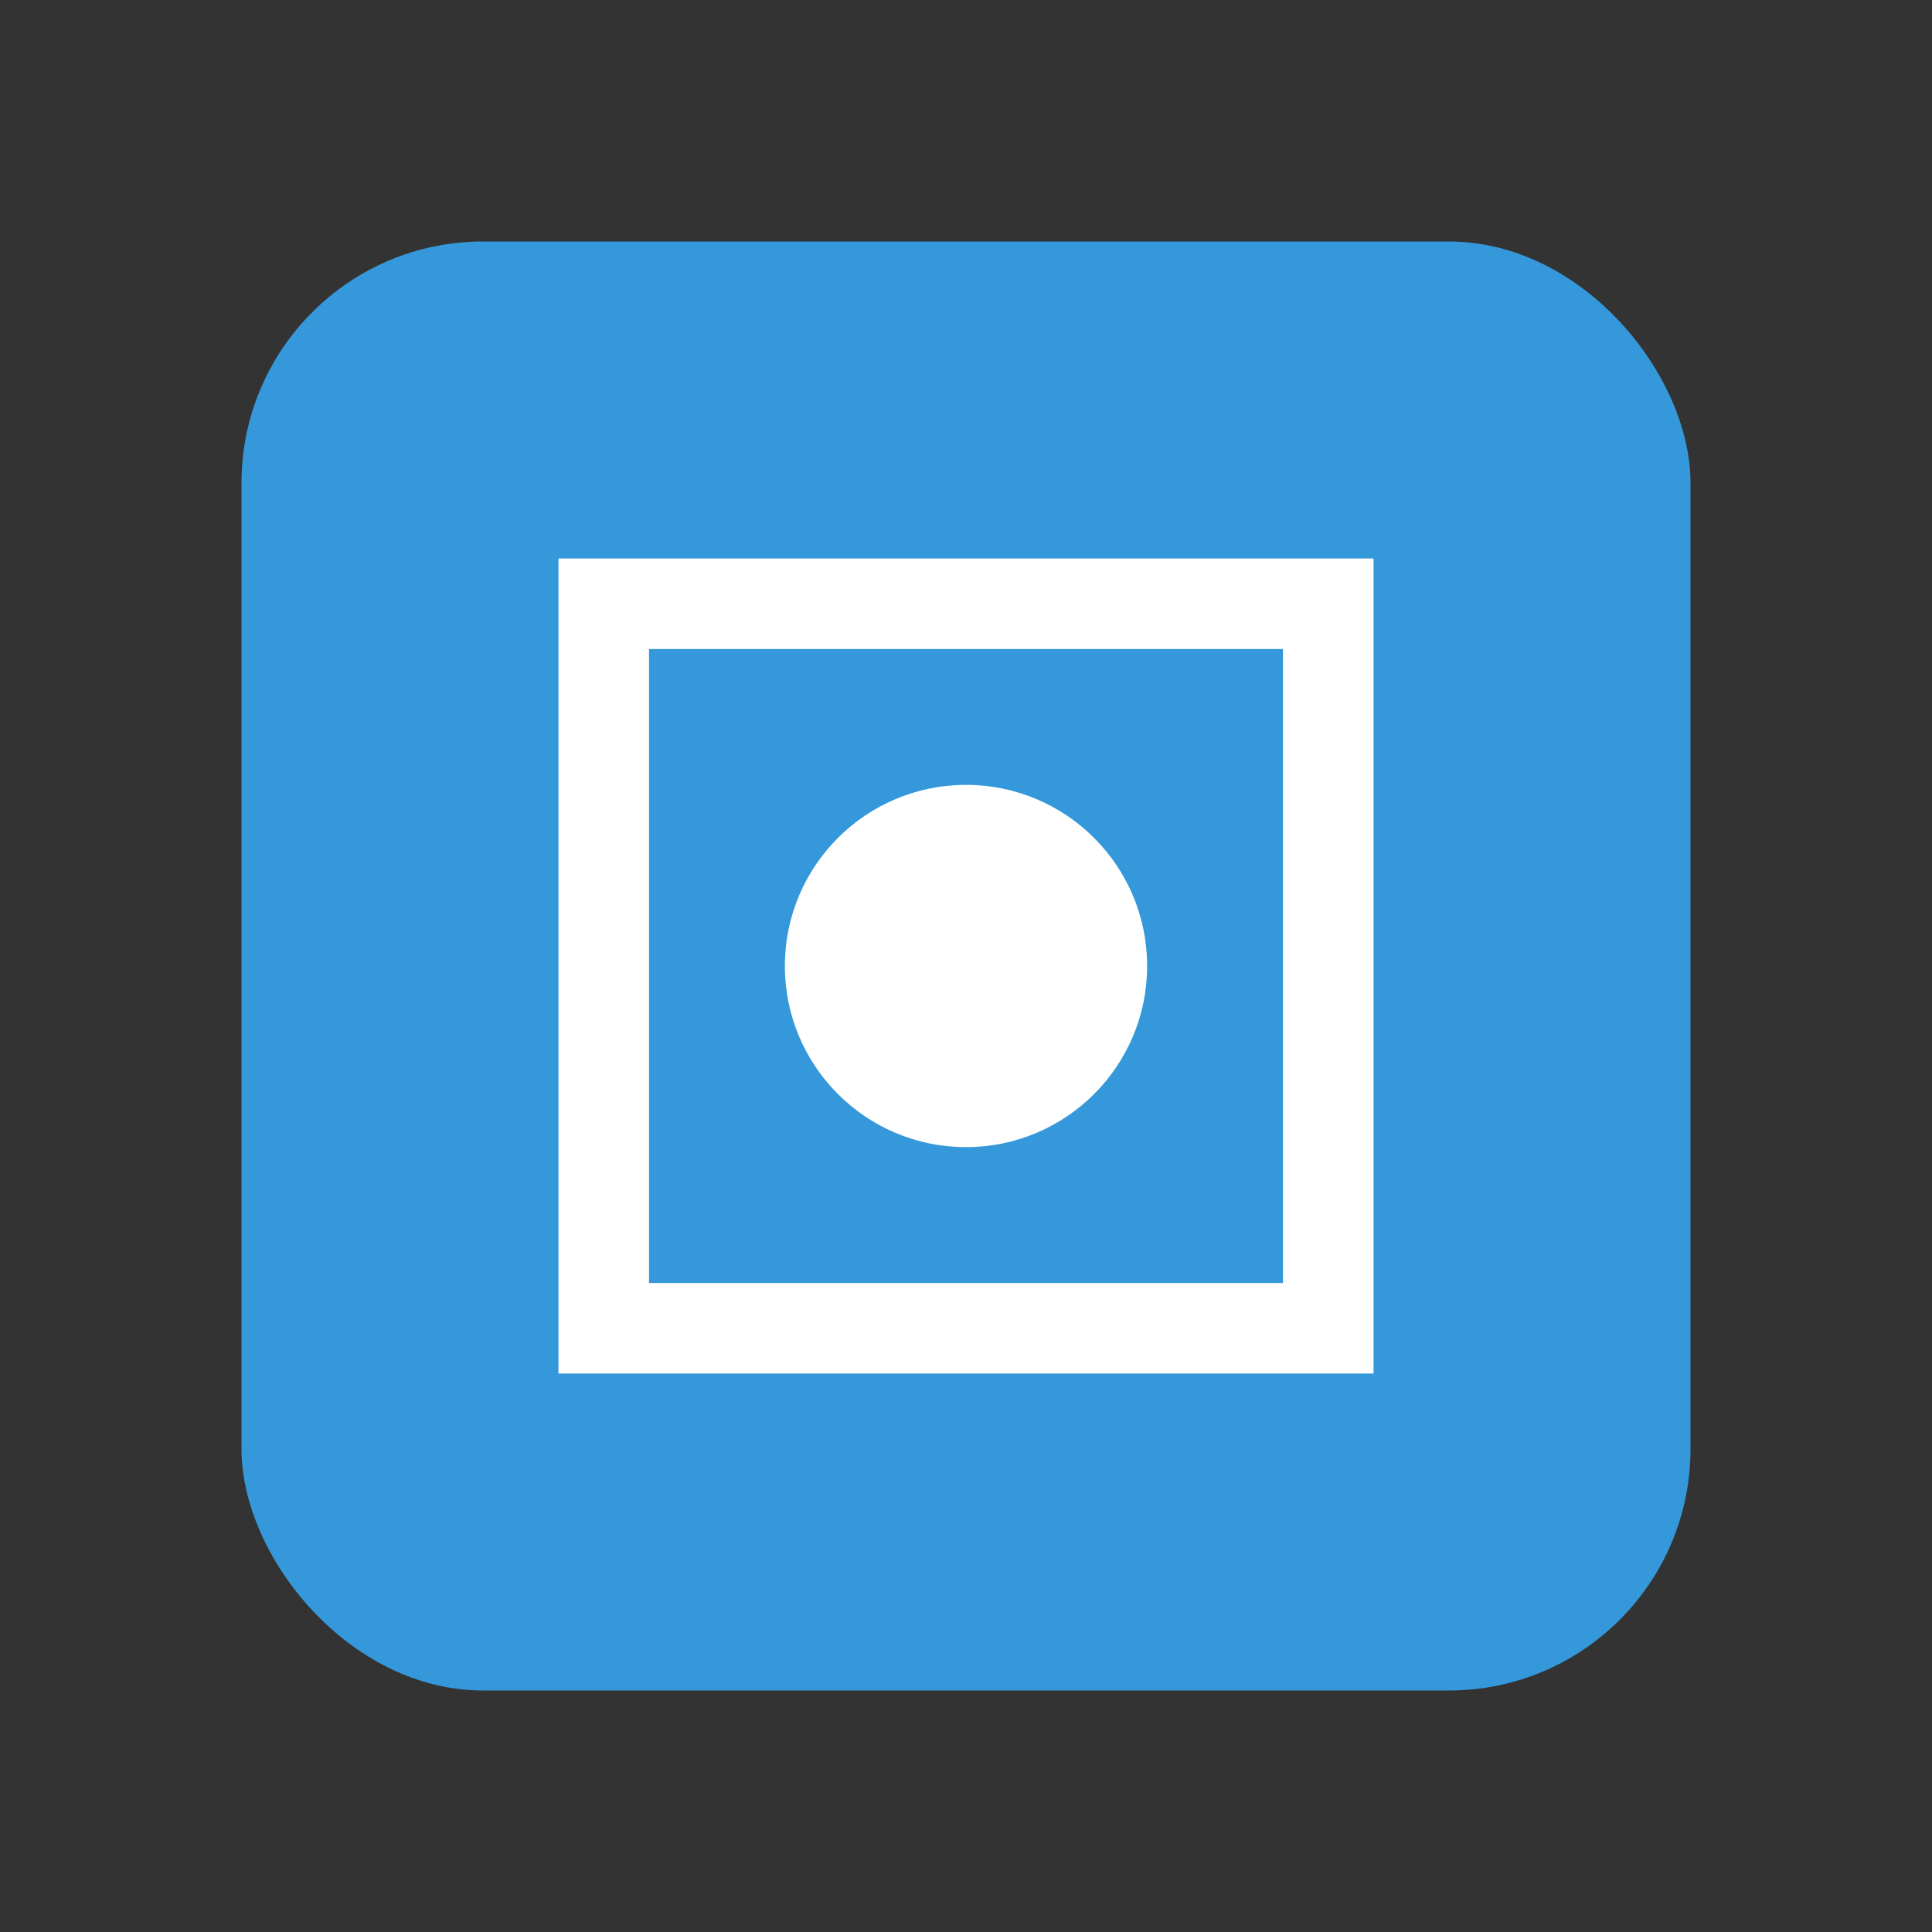
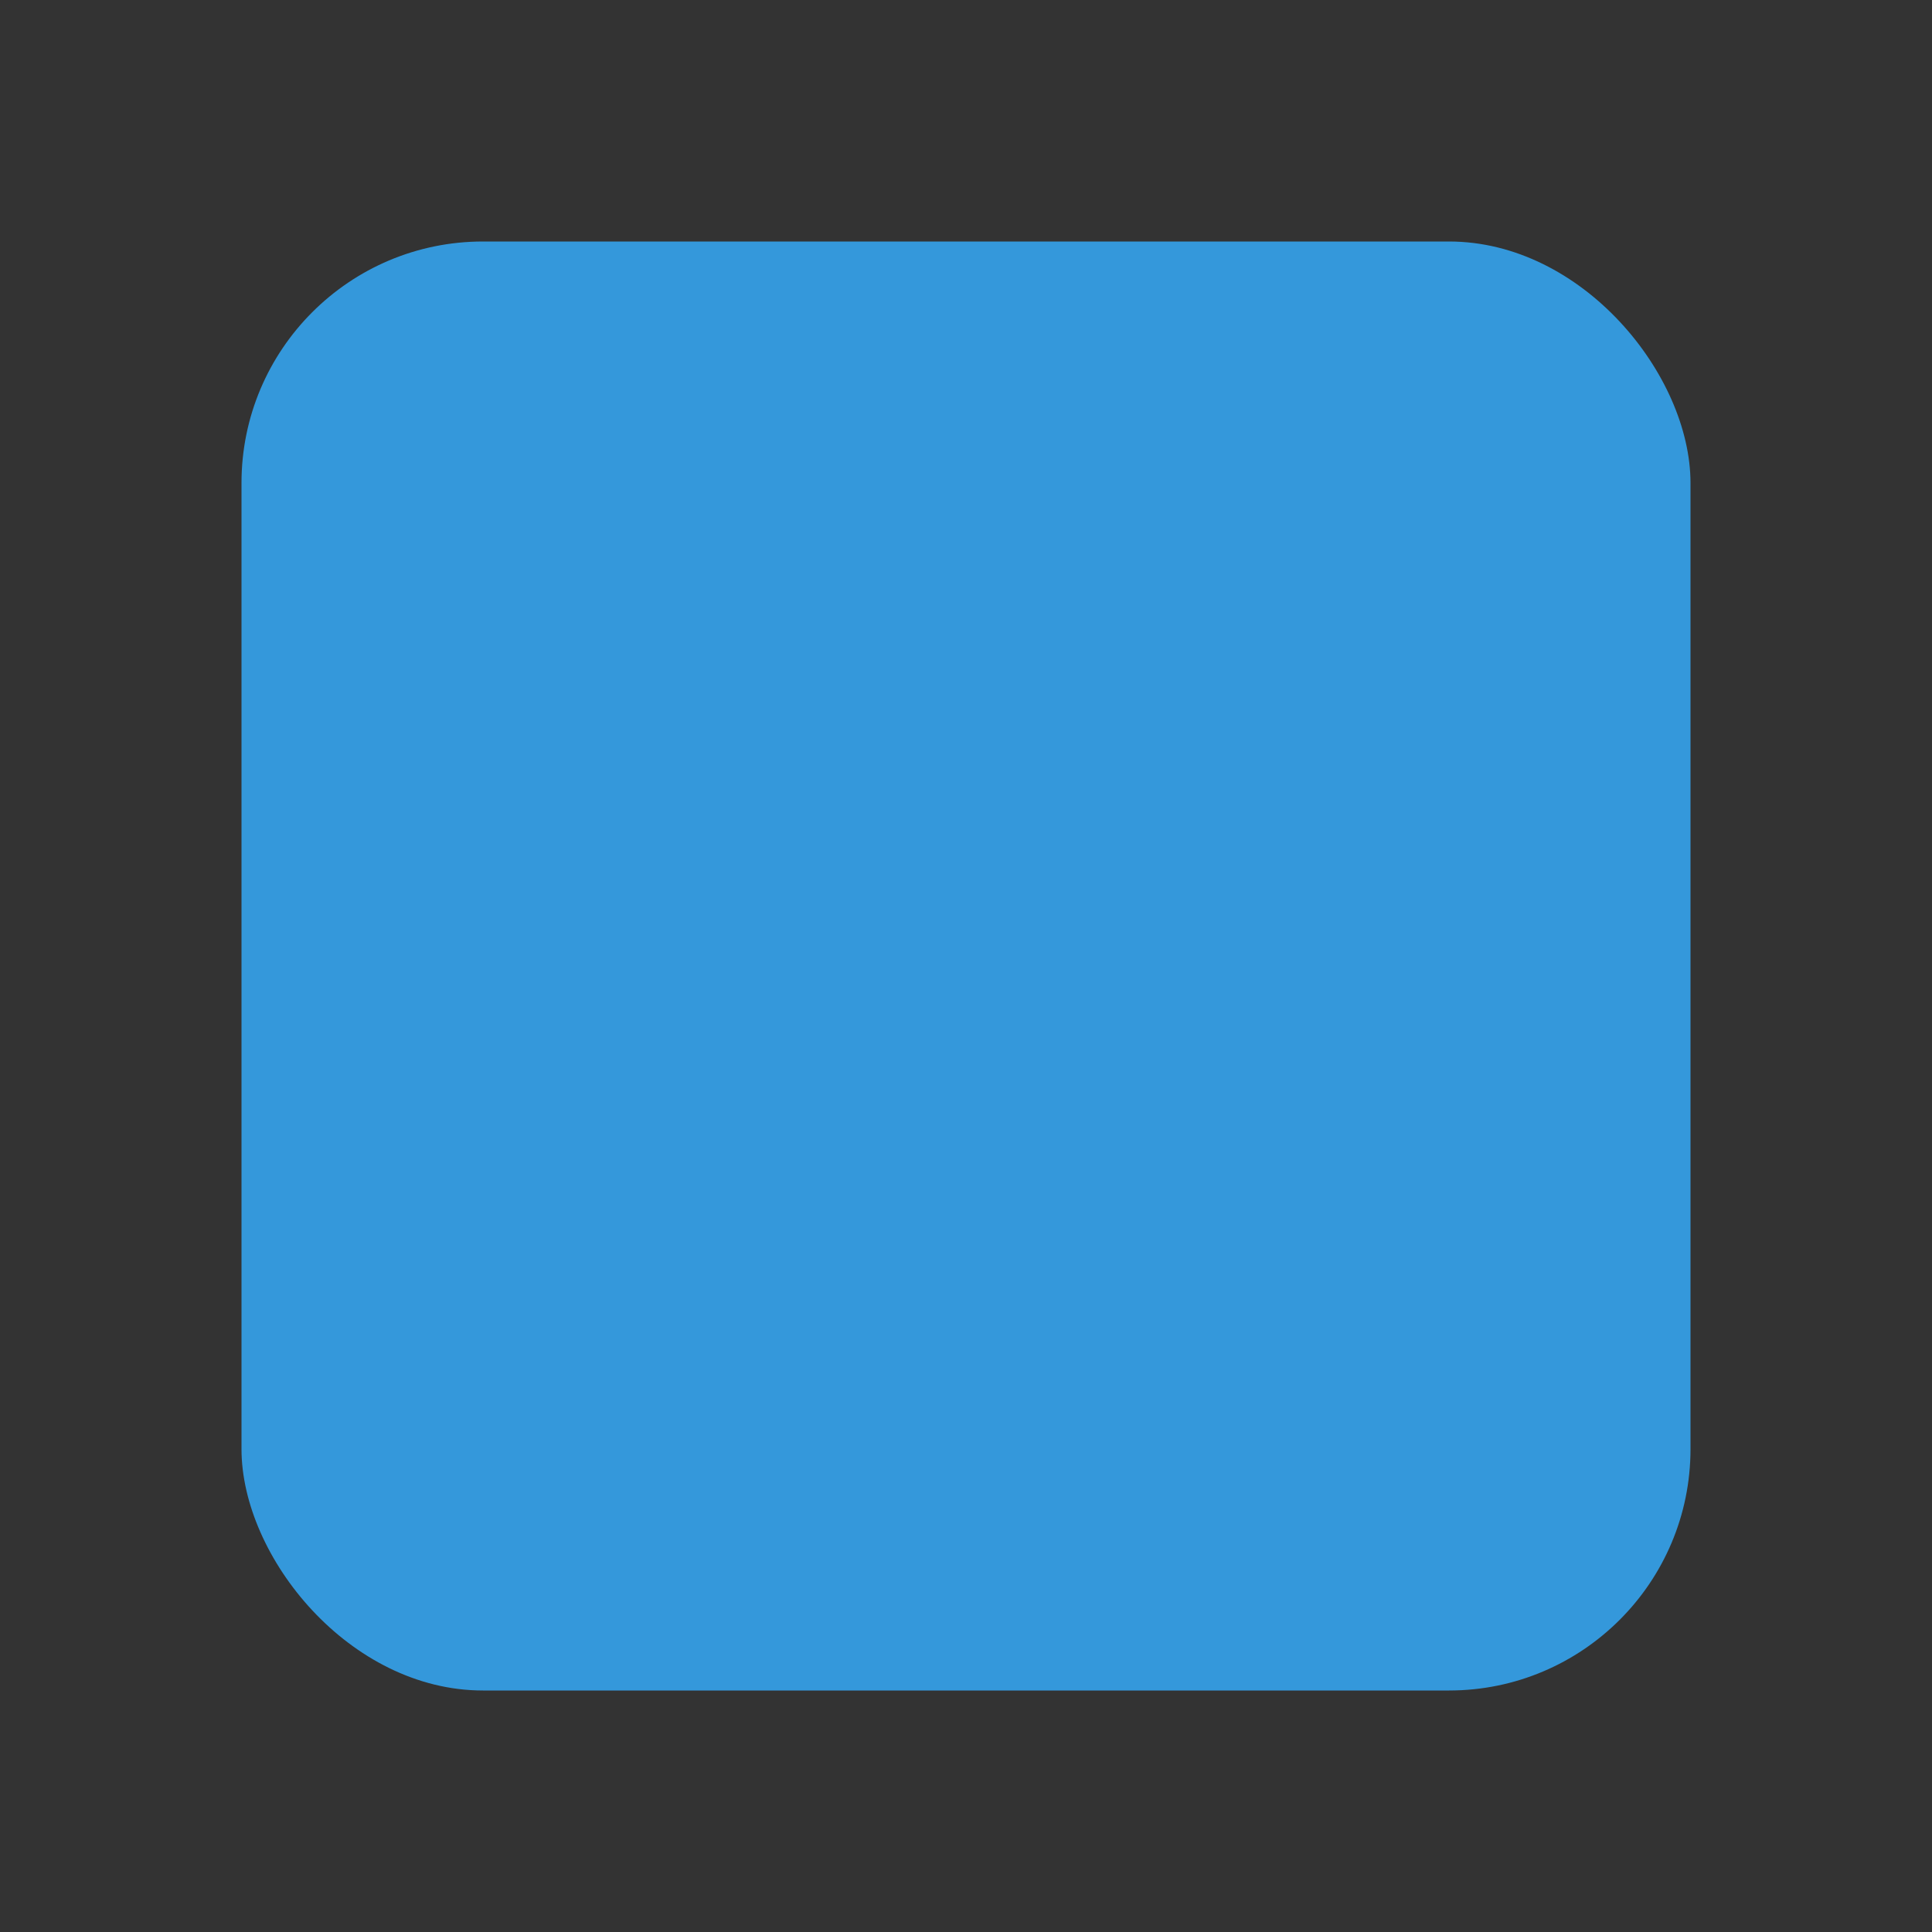
<svg xmlns="http://www.w3.org/2000/svg" width="64" height="64" viewBox="0 0 64 64">
  <rect x="0" y="0" width="64" height="64" fill="#333333" stroke="none" />
  <rect x="8" y="8" width="48" height="48" rx="8" fill="#3498db" />
-   <path d="M20 20 L44 20 L44 44 L20 44 Z" fill="none" stroke="#ffffff" stroke-width="3" />
-   <circle cx="32" cy="32" r="6" fill="#ffffff" />
</svg>